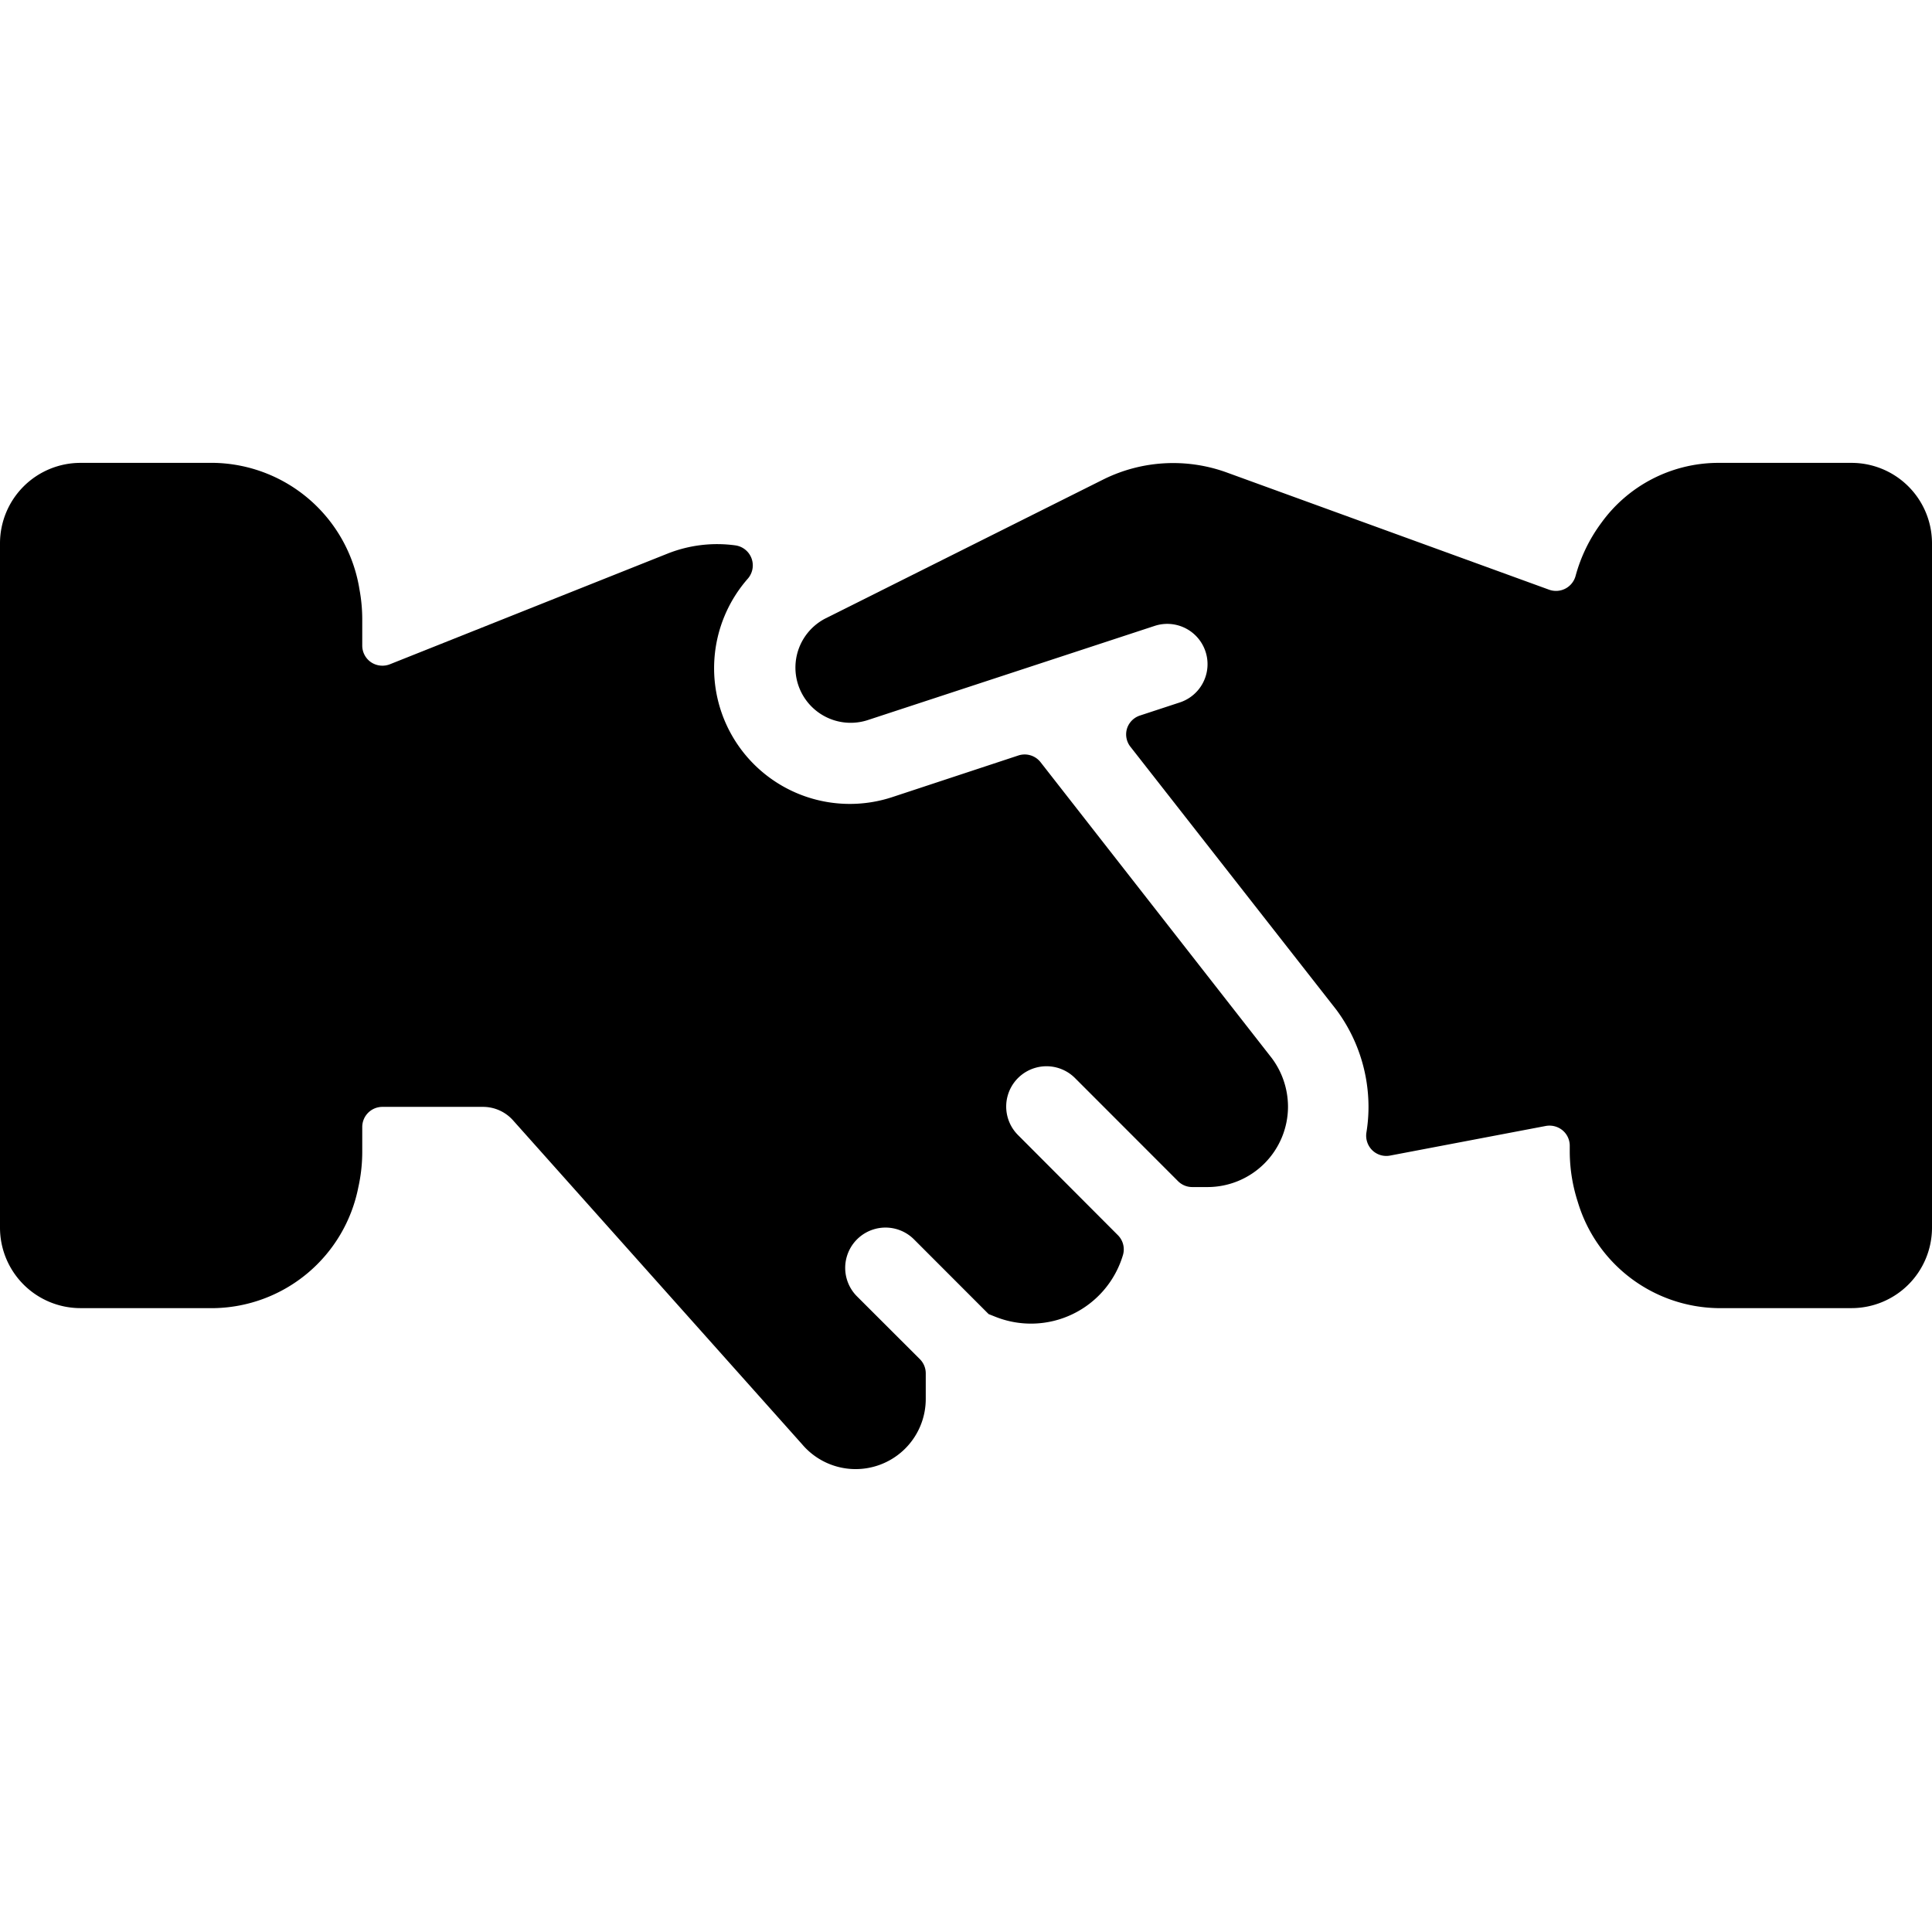
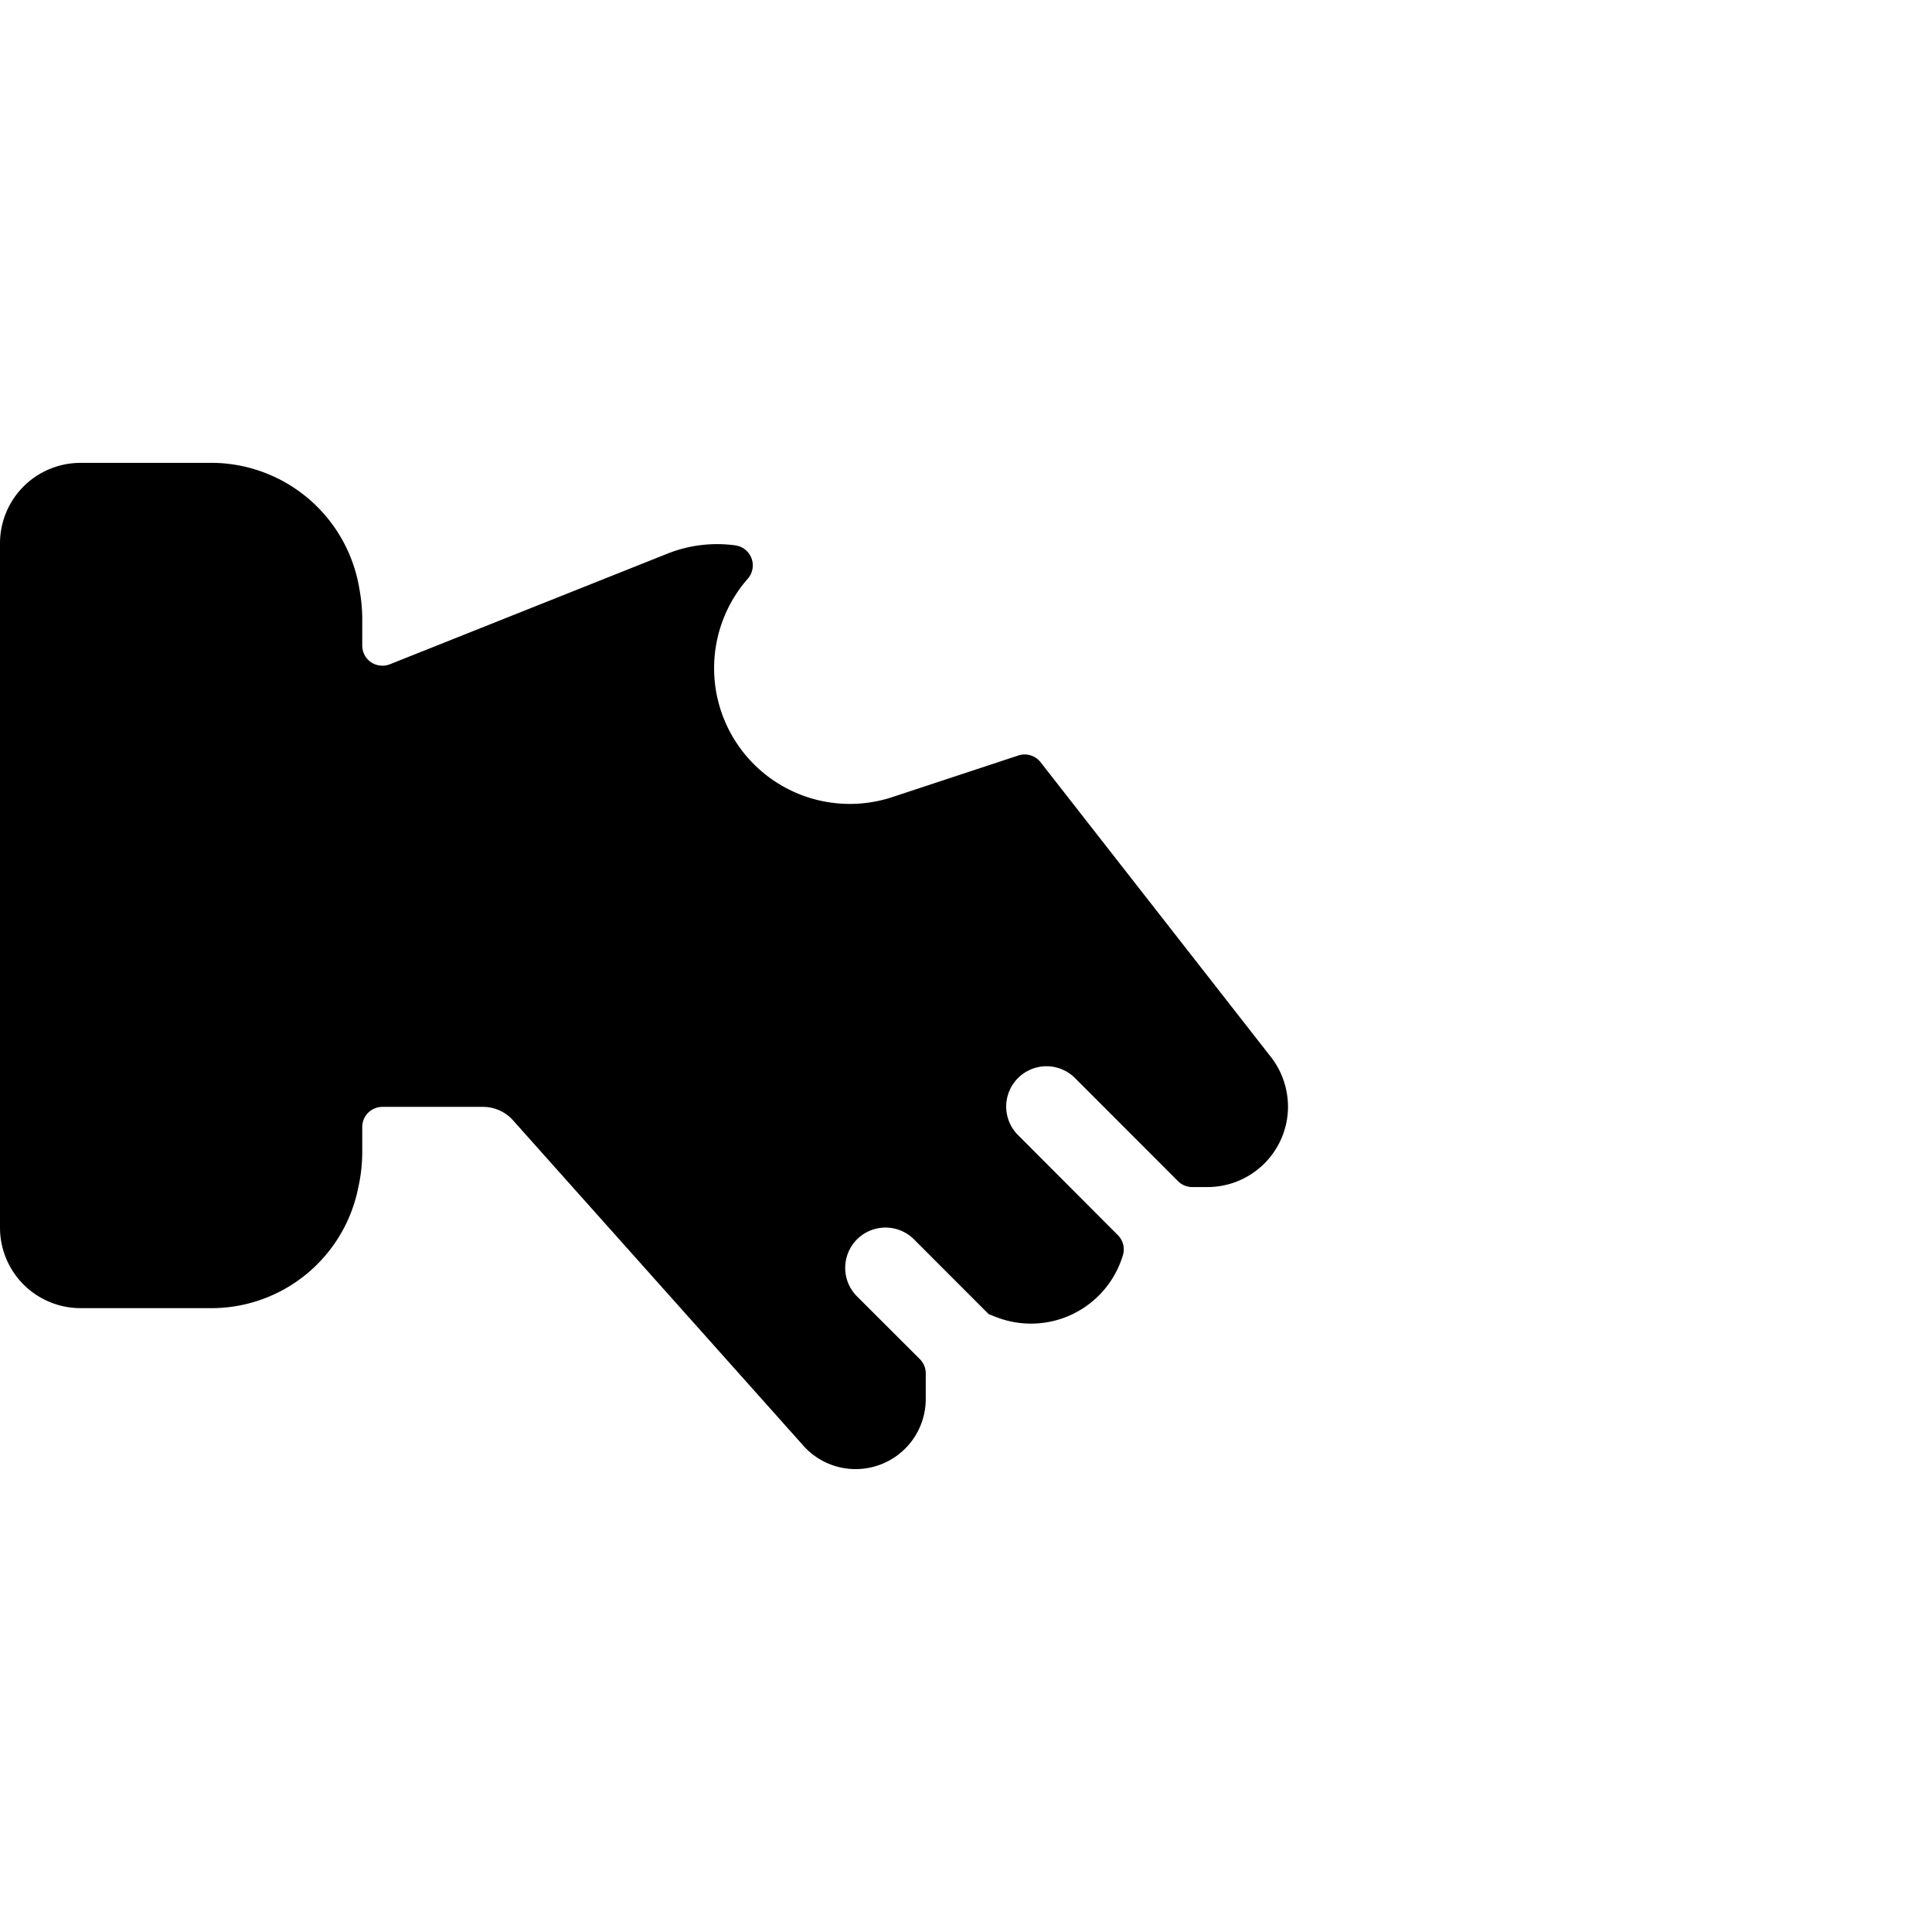
<svg xmlns="http://www.w3.org/2000/svg" viewBox="0 0 24 24">
  <title>business-deal-handshake-1</title>
  <path d="M1,16.25H2.667a1.861,1.861,0,0,0,1.784-1.5,2.027,2.027,0,0,0,.049-.444V14a.25.25,0,0,1,.25-.25H6a.5.5,0,0,1,.373.167l3.59,4.023a.871.871,0,0,0,1.537-.561v-.318a.249.249,0,0,0-.073-.177l-.781-.78a.5.5,0,0,1,.708-.708l.927.928.083.033a1.192,1.192,0,0,0,1.585-.764.249.249,0,0,0-.062-.249L12.646,14.1a.5.5,0,0,1,.708-.708l1.28,1.281a.249.249,0,0,0,.177.073H15a1,1,0,0,0,1-1,1.011,1.011,0,0,0-.2-.6L12.926,9.468a.251.251,0,0,0-.276-.083L11.09,9.9a1.686,1.686,0,0,1-1.8-2.712.251.251,0,0,0-.154-.413,1.668,1.668,0,0,0-.838.1L4.843,8.252a.254.254,0,0,1-.233-.025A.25.25,0,0,1,4.5,8.02V7.694a2.034,2.034,0,0,0-.034-.369,1.867,1.867,0,0,0-1.8-1.575H1a1,1,0,0,0-1,1v8.5A1,1,0,0,0,1,16.25Z" />
-   <path d="M14.656,8.726l-.49.161A.25.25,0,0,0,14,9.051a.248.248,0,0,0,.043.226L16.6,12.543A2.027,2.027,0,0,1,17,13.75a1.962,1.962,0,0,1-.026.319.254.254,0,0,0,.073.22.25.25,0,0,0,.221.066l1.935-.368a.255.255,0,0,1,.206.053.249.249,0,0,1,.091.193v.073a2.049,2.049,0,0,0,.1.625,1.848,1.848,0,0,0,1.735,1.319H23a1,1,0,0,0,1-1V6.75a1,1,0,0,0-1-1H21.333a1.794,1.794,0,0,0-1.442.747,1.969,1.969,0,0,0-.319.659.252.252,0,0,1-.327.17L15.23,5.866a1.95,1.95,0,0,0-1.518.087L10.257,7.681a.686.686,0,0,0,.52,1.265l3.567-1.171a.5.5,0,0,1,.312.951Z" />
</svg>